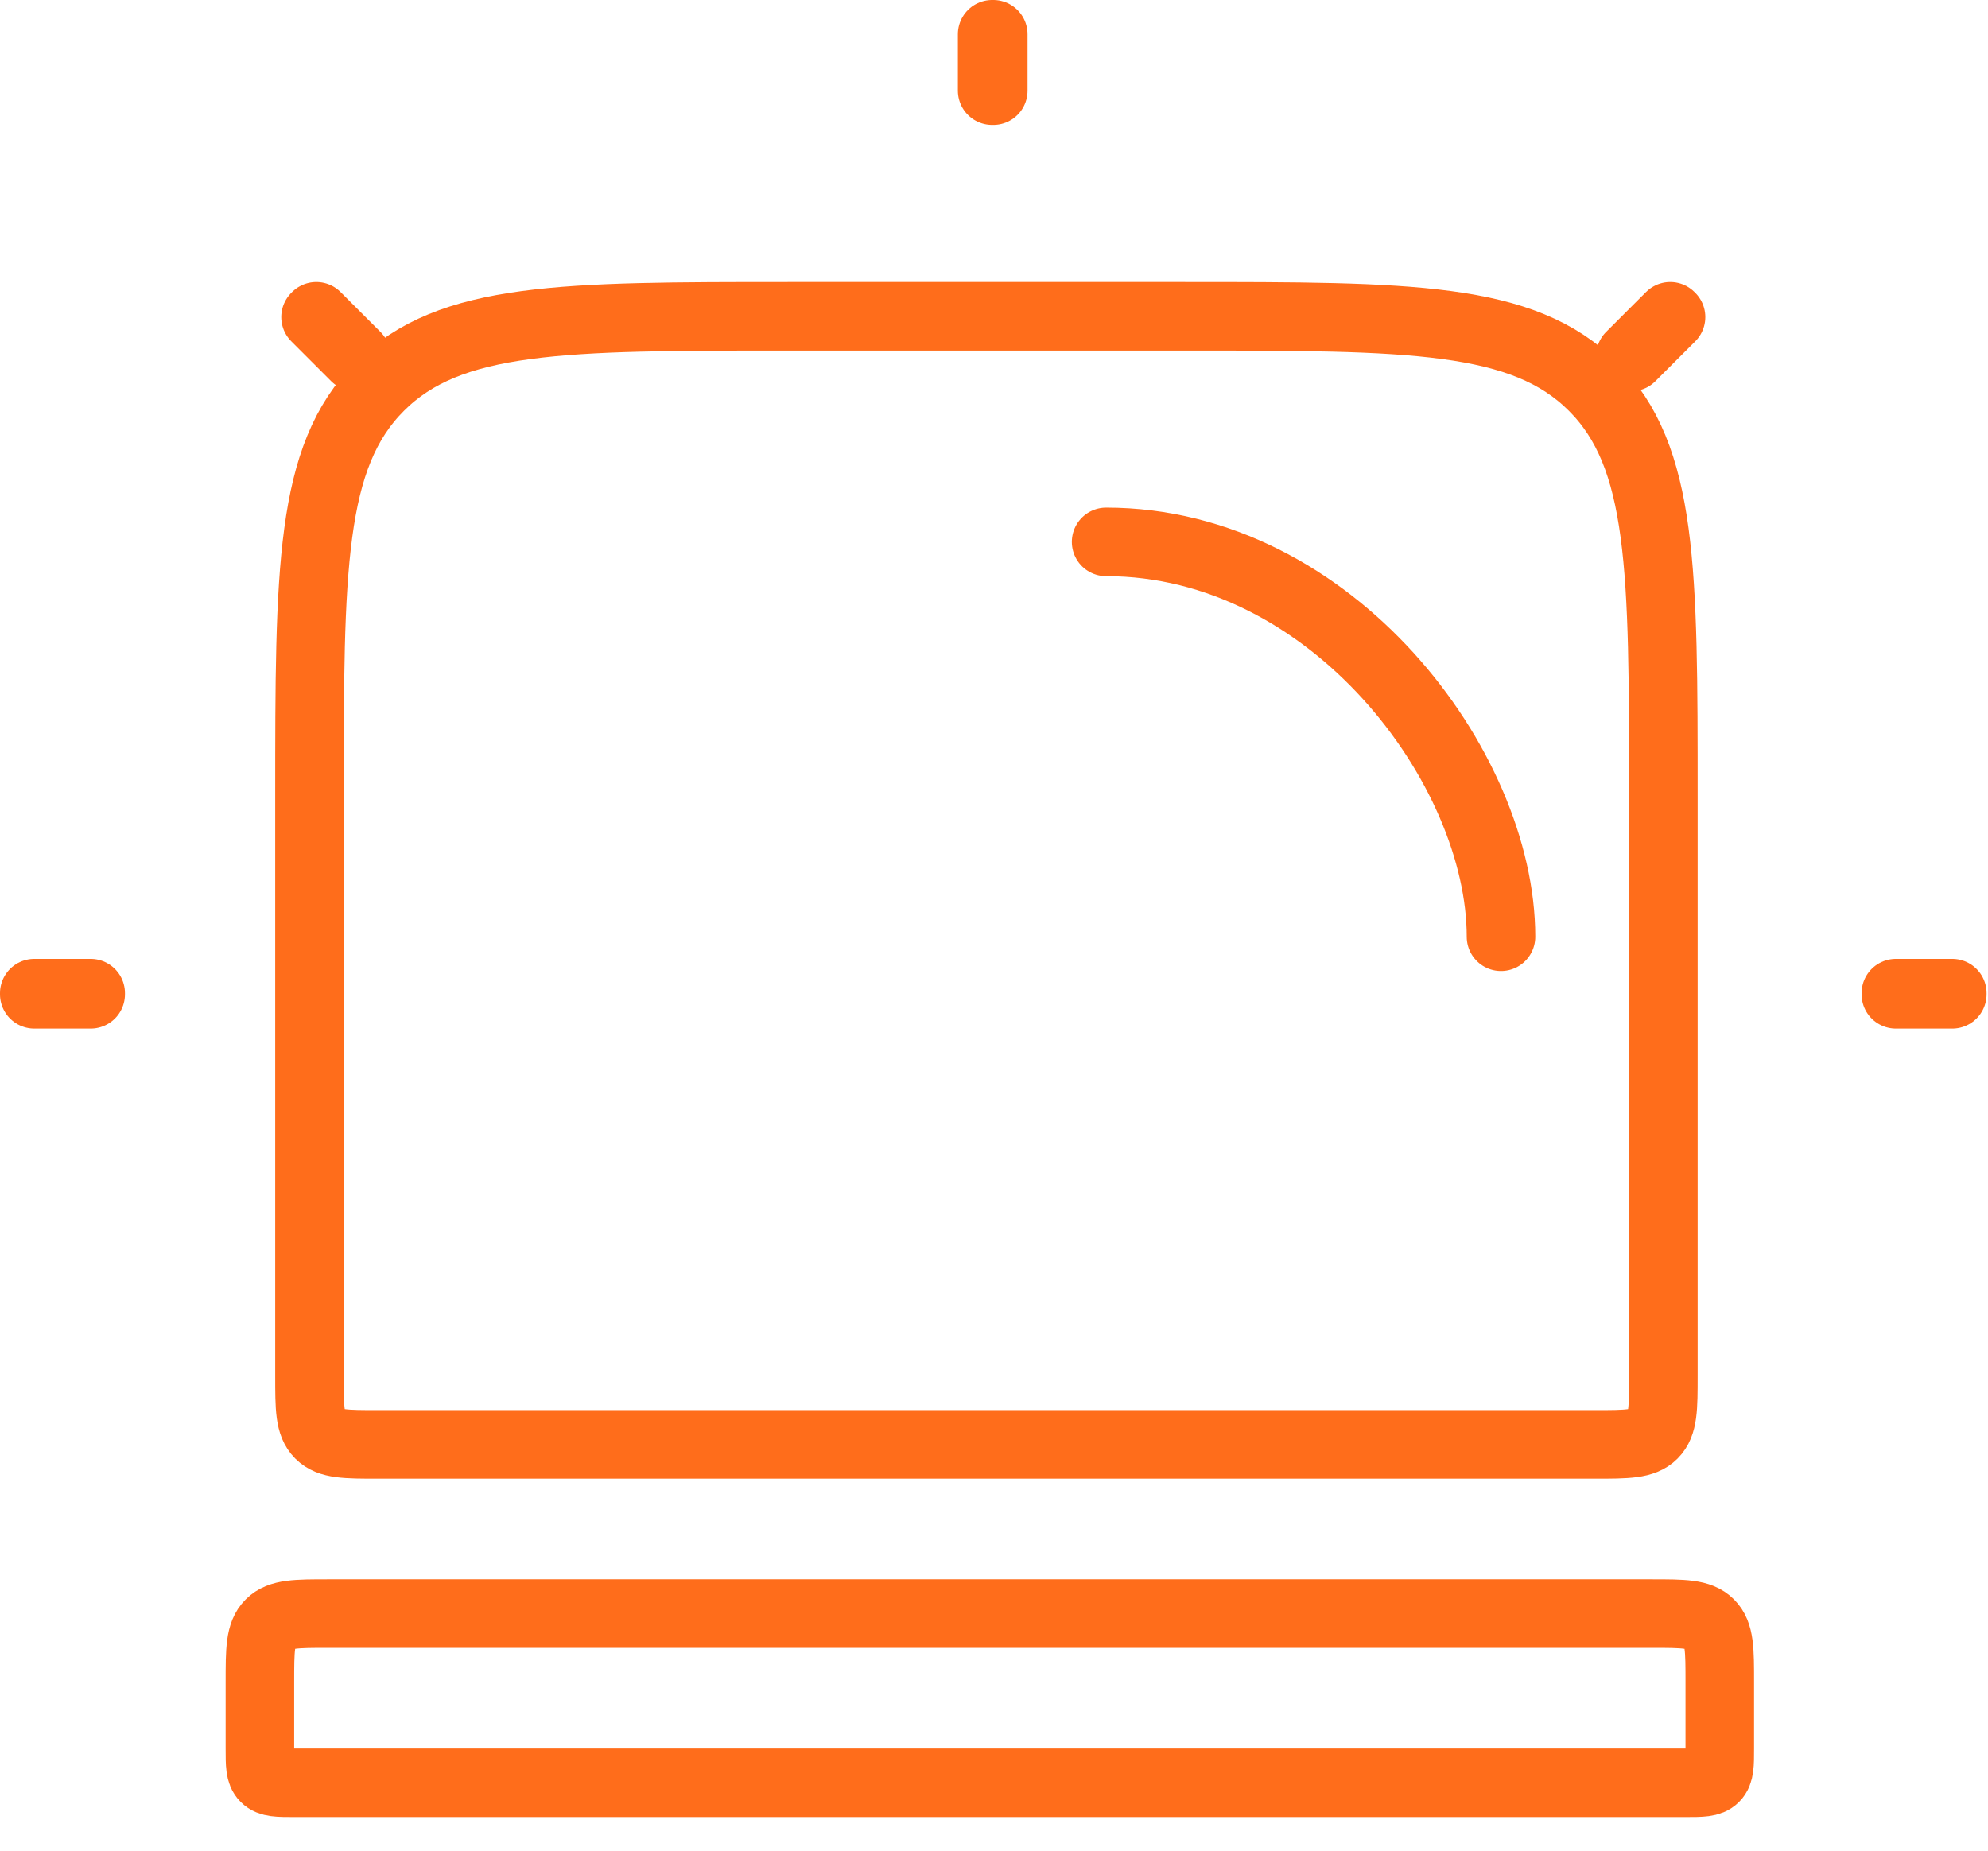
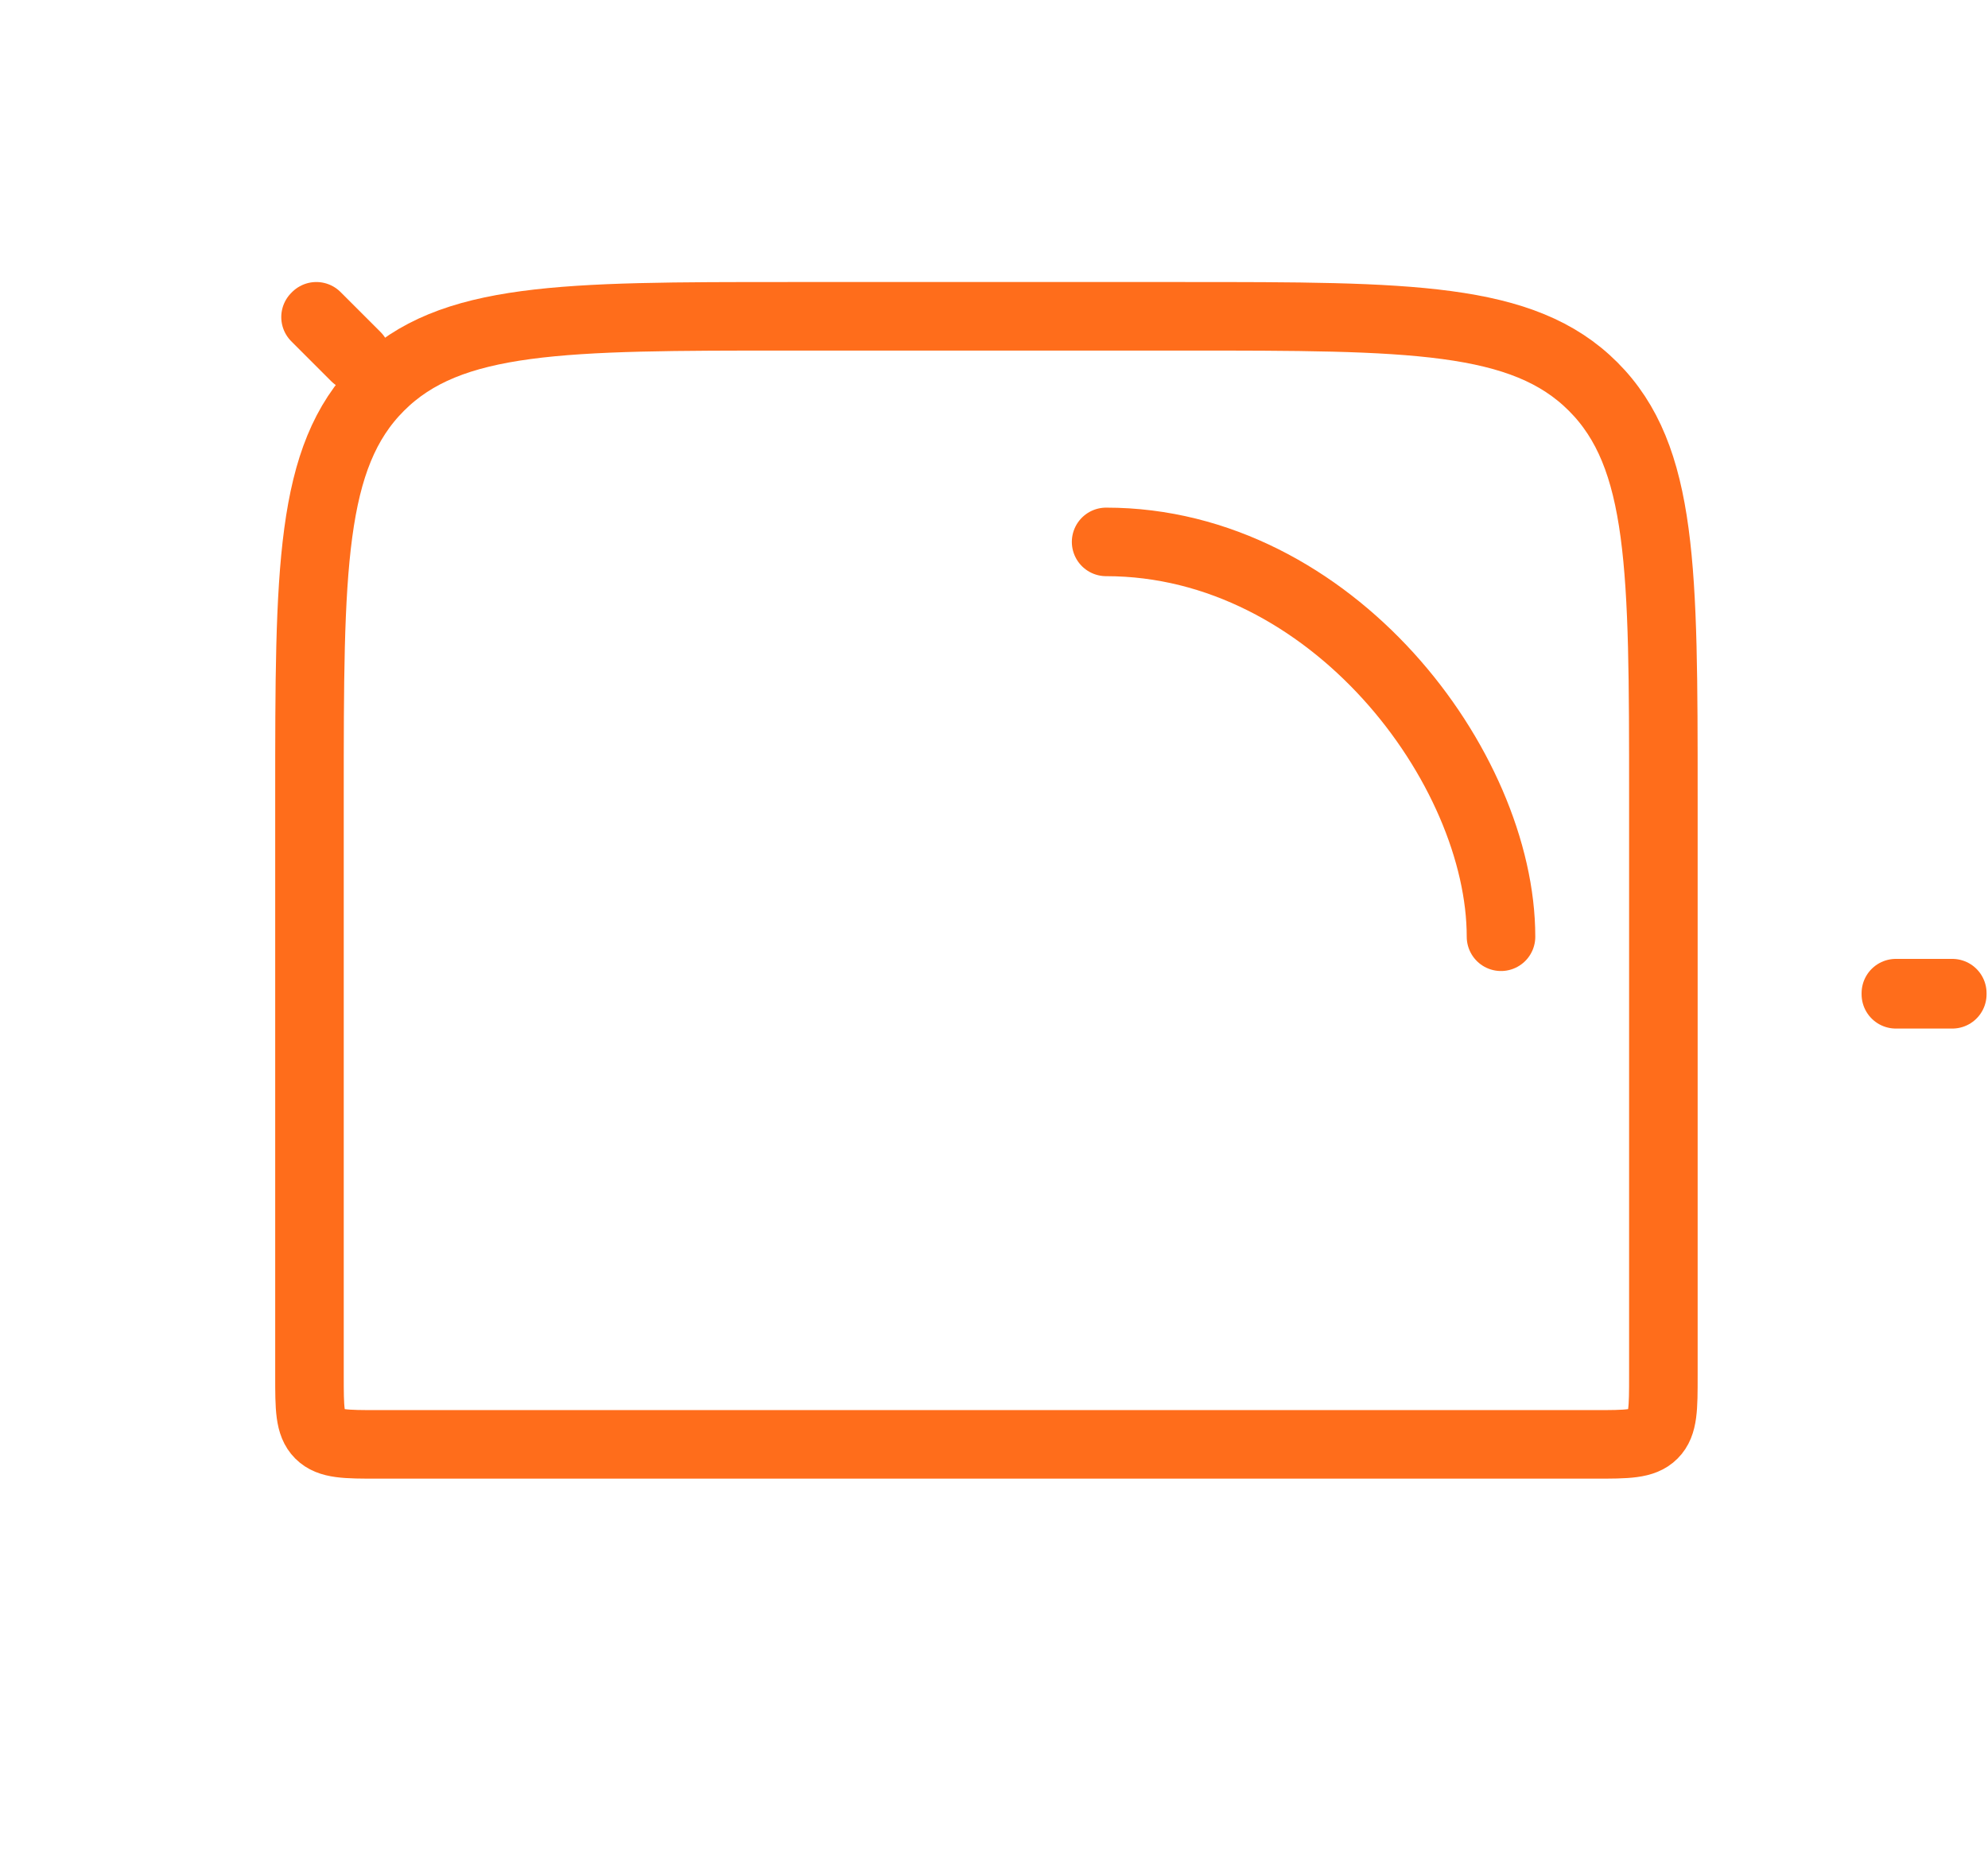
<svg xmlns="http://www.w3.org/2000/svg" width="58" height="54" viewBox="0 0 58 54" fill="none">
  <g id="Group 1491">
    <path id="Vector" d="M9.229 9.229L9.206 9.252L10.37 10.416L10.393 10.392L9.229 9.229Z" stroke="#FF6D1B" stroke-width="2" stroke-linejoin="round" />
-     <path id="Vector_2" d="M48.73 9.229L48.753 9.252L47.589 10.416L47.566 10.392L48.73 9.229Z" stroke="#FF6D1B" stroke-width="2" stroke-linejoin="round" />
    <path id="Vector_3" d="M55.312 29.012L55.312 28.979L56.958 28.979L56.958 29.012L55.312 29.012Z" stroke="#FF6D1B" stroke-width="2" stroke-linejoin="round" />
-     <path id="Vector_4" d="M1 29.012L1 28.979L2.646 28.979L2.646 29.012L1 29.012Z" stroke="#FF6D1B" stroke-width="2" stroke-linejoin="round" />
-     <path id="Vector_5" d="M28.946 1H28.979V2.646H28.946V1Z" stroke="#FF6D1B" stroke-width="2" stroke-linejoin="round" />
    <path id="Vector_6" d="M43.792 27.333C43.792 22.396 38.855 15.812 32.271 15.812" stroke="#FF6D1B" stroke-width="2" stroke-linecap="round" />
    <path id="Vector_7" d="M9.029 23.229C9.029 16.629 9.029 13.329 11.079 11.279C13.13 9.229 16.43 9.229 23.029 9.229H34.529C41.129 9.229 44.429 9.229 46.479 11.279C48.529 13.329 48.529 16.629 48.529 23.229V40.145C48.529 41.088 48.529 41.559 48.236 41.852C47.944 42.145 47.472 42.145 46.529 42.145H11.029C10.086 42.145 9.615 42.145 9.322 41.852C9.029 41.559 9.029 41.088 9.029 40.145V23.229Z" stroke="#FF6D1B" stroke-width="2" />
-     <path id="Vector_8" d="M7.583 49.082C7.583 48.139 7.583 47.668 7.876 47.375C8.169 47.082 8.641 47.082 9.584 47.082H48.175C49.118 47.082 49.589 47.082 49.882 47.375C50.175 47.668 50.175 48.139 50.175 49.082V51.02C50.175 51.491 50.175 51.727 50.029 51.873C49.882 52.02 49.646 52.02 49.175 52.02H8.583C8.112 52.02 7.876 52.02 7.73 51.873C7.583 51.727 7.583 51.491 7.583 51.02V49.082Z" stroke="#FF6D1B" stroke-width="2" />
  </g>
</svg>